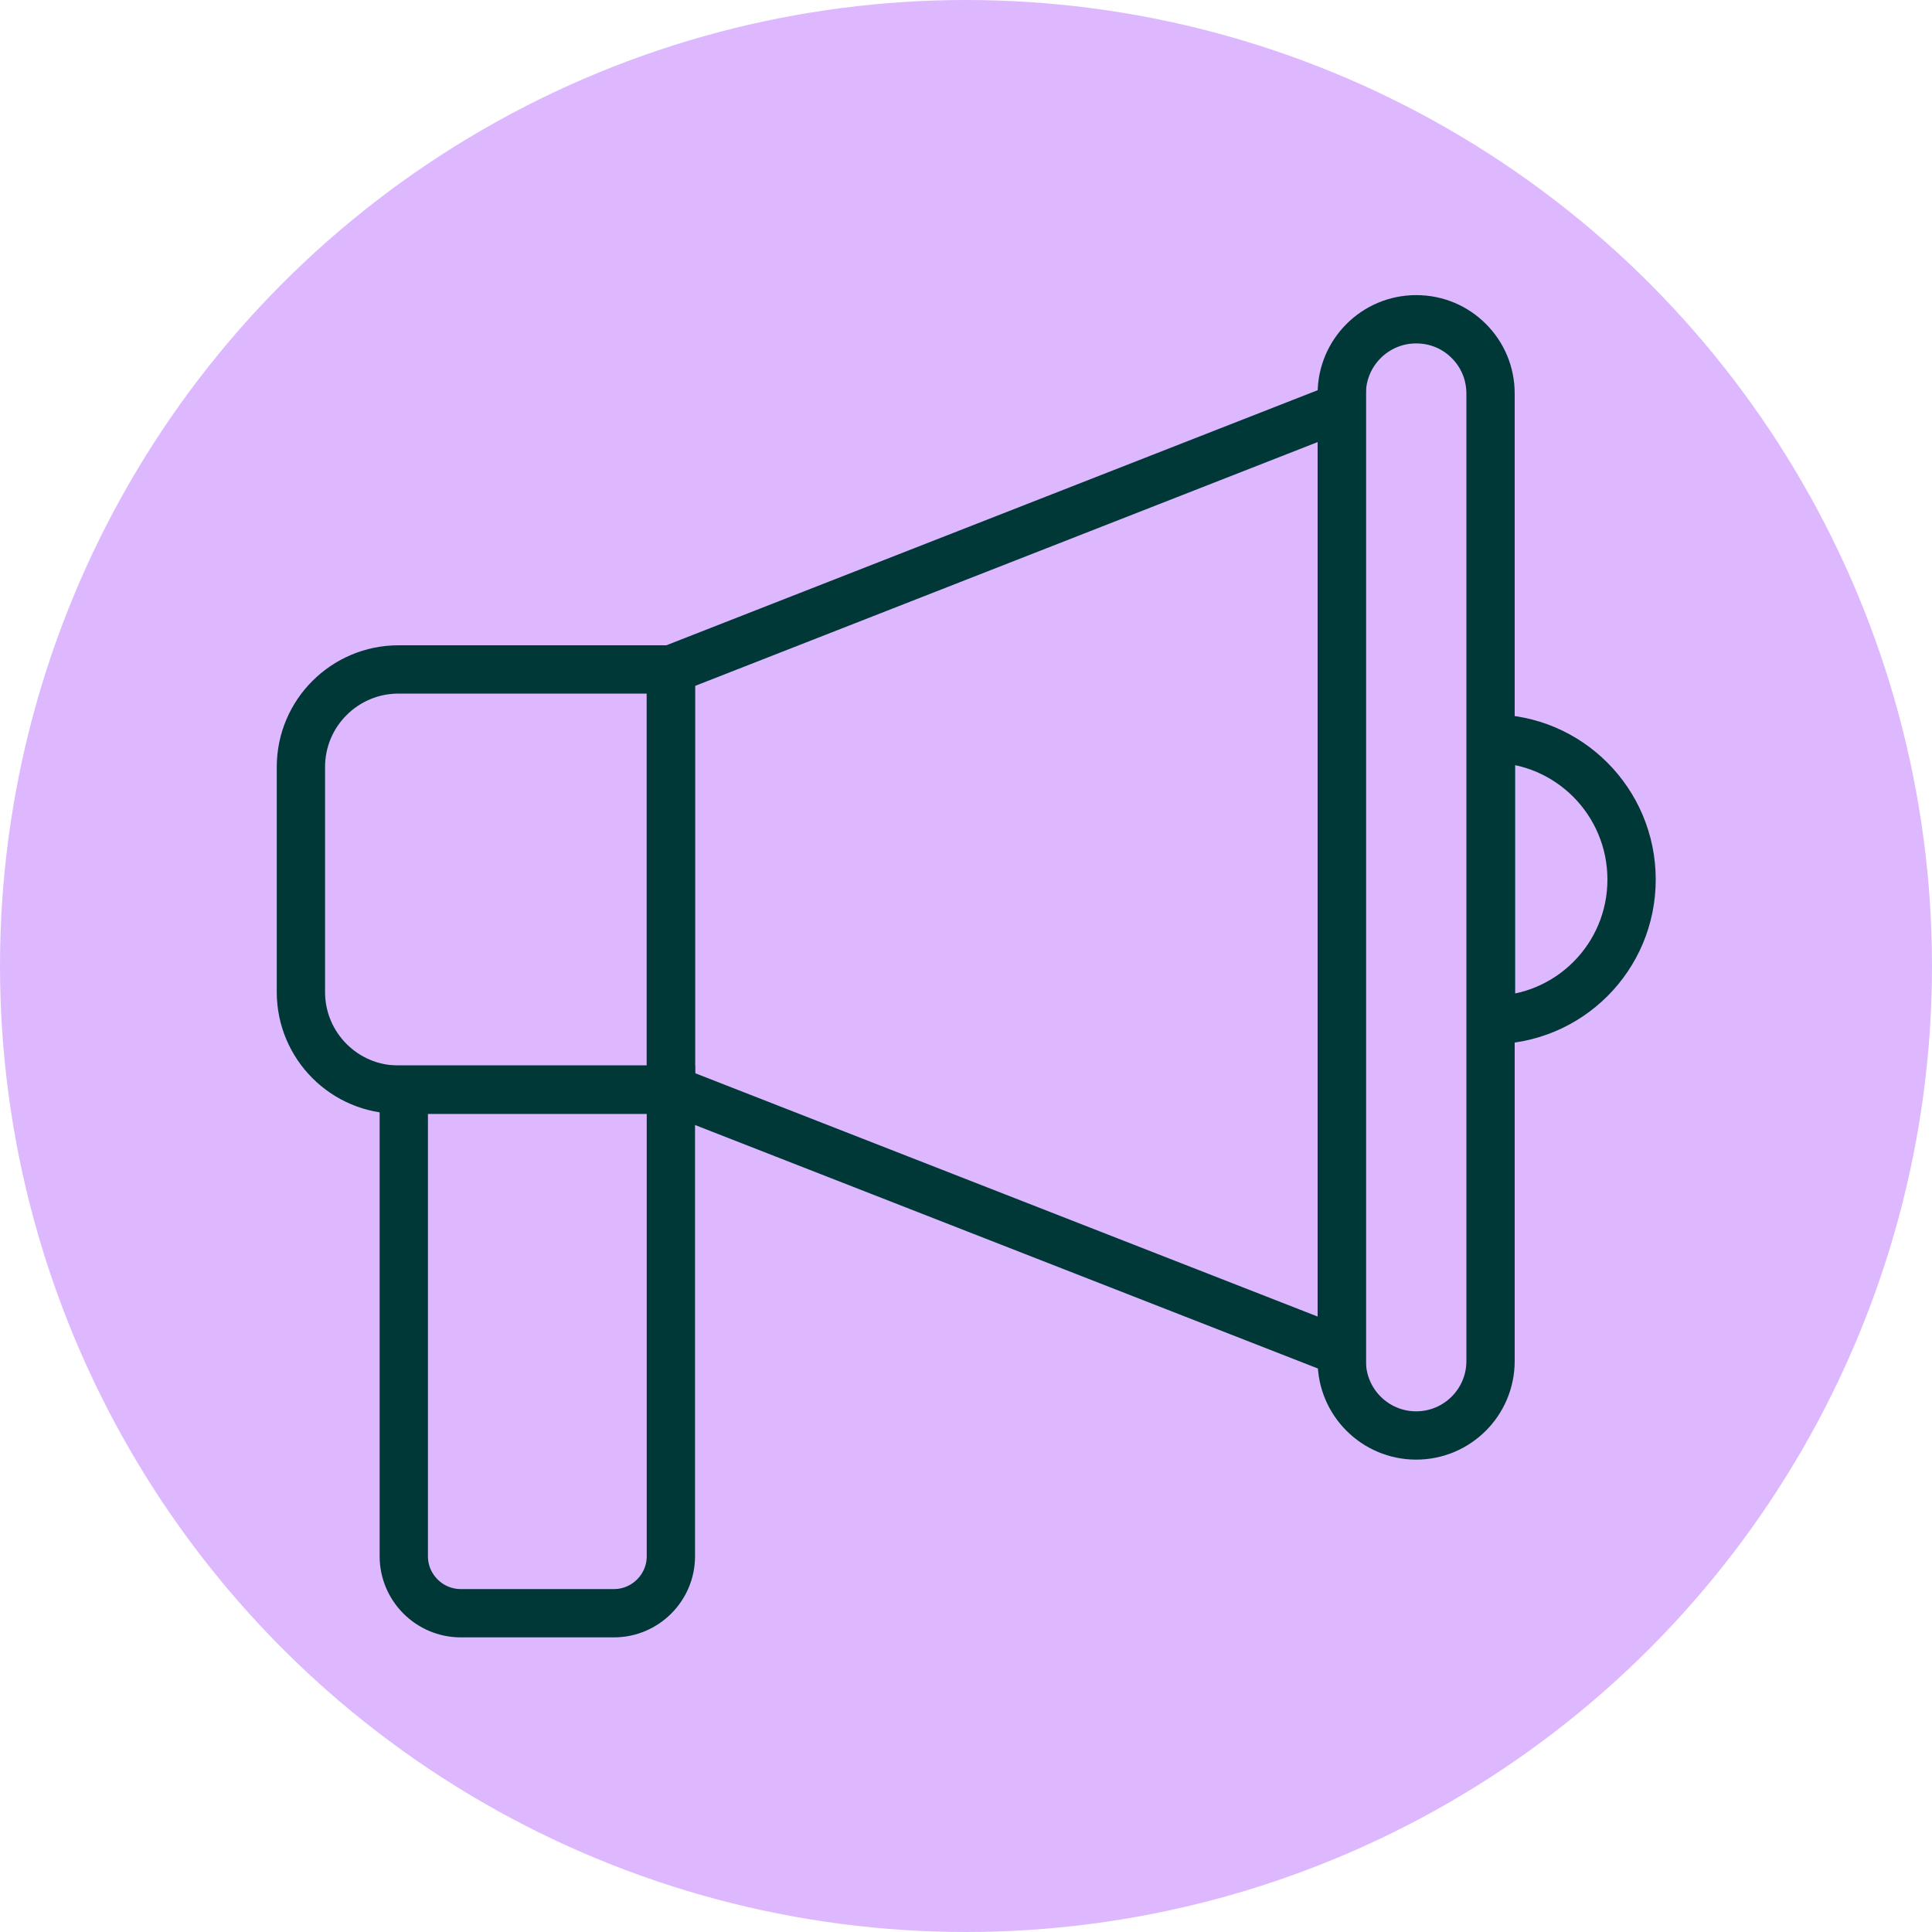
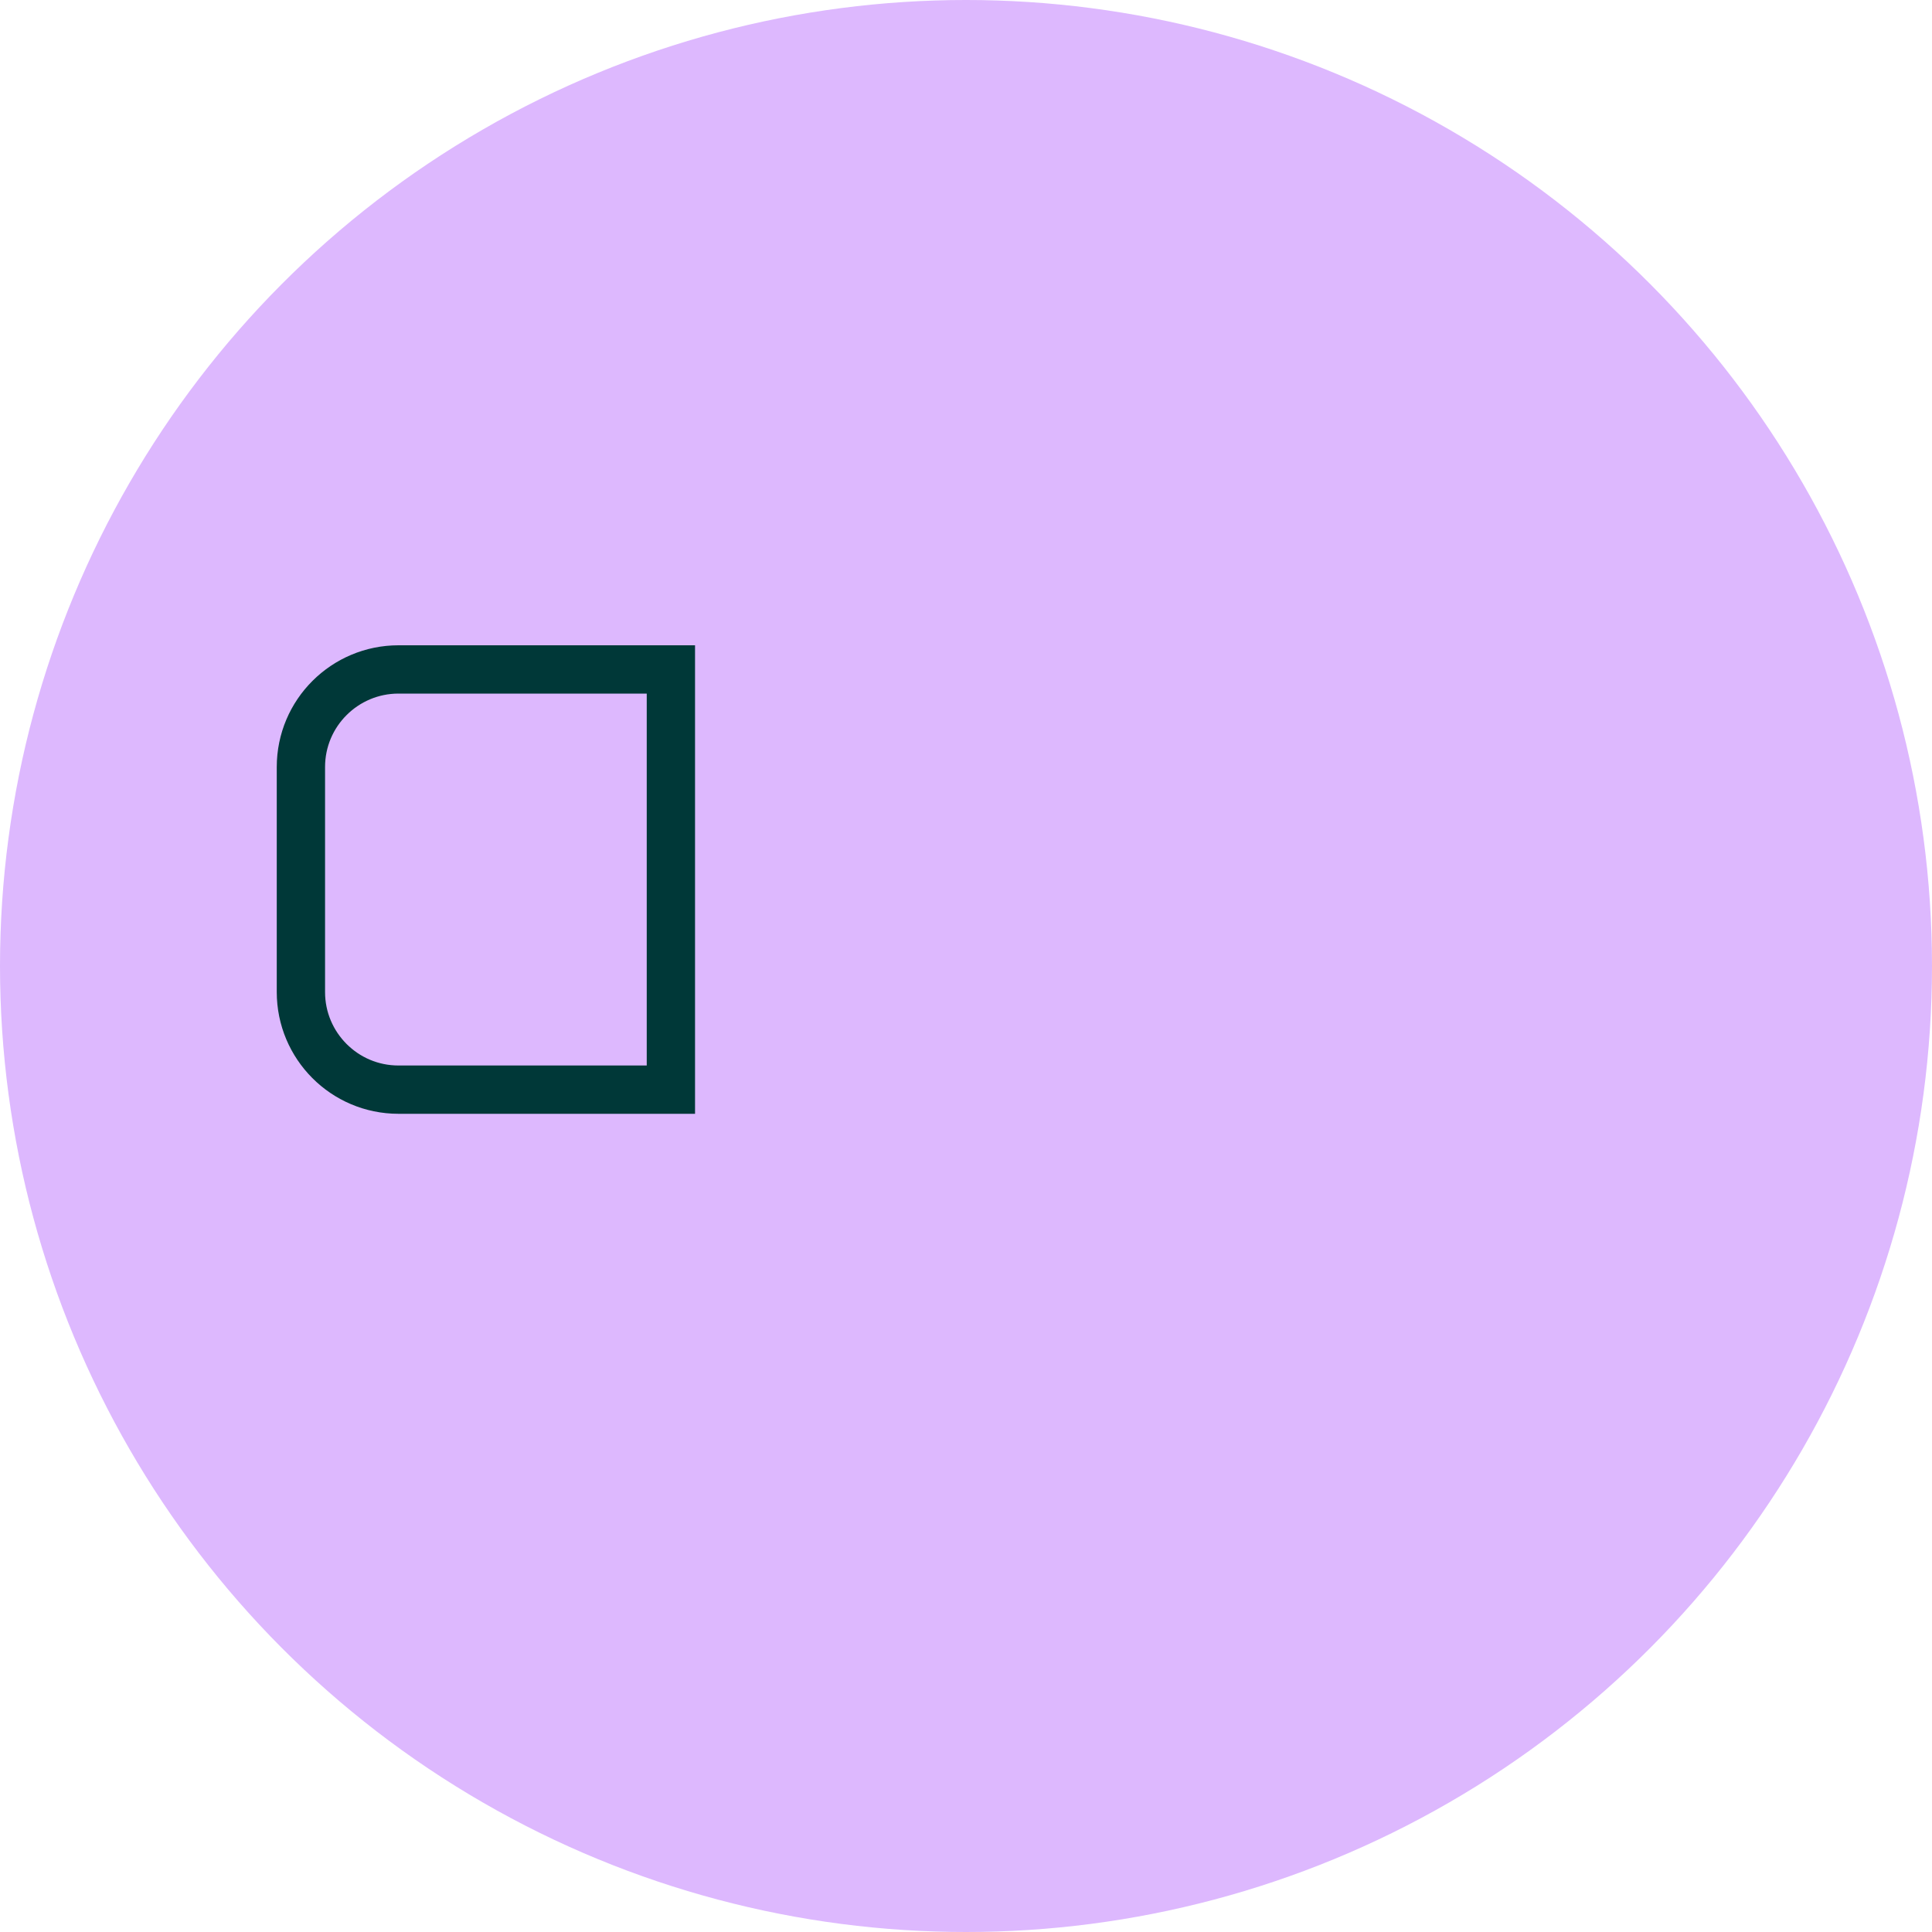
<svg xmlns="http://www.w3.org/2000/svg" viewBox="0 0 40 40">
  <defs>
    <style>
      .cls-1 {
        fill: none;
        stroke: #003838;
        stroke-miterlimit: 10;
      }

      .cls-2 {
        fill: #ddb8fe;
      }
    </style>
  </defs>
  <g id="Kreise_flieder" data-name="Kreise flieder">
    <circle class="cls-2" cx="20" cy="20" r="20" />
  </g>
  <g id="Icons_grün" data-name="Icons grün">
    <g>
-       <path class="cls-1" d="M8.37,22.56h5.52v9.66c0,.65-.53,1.18-1.18,1.18h-3.17c-.65,0-1.18-.53-1.18-1.18v-9.66h0Z" />
      <path class="cls-1" d="M8.25,13.86h5.64v8.7h-5.64c-1.12,0-2.02-.91-2.02-2.02v-4.66c0-1.12.91-2.02,2.02-2.02Z" />
-       <polygon class="cls-1" points="27.78 8.42 27.78 27.99 13.89 22.56 13.89 13.86 27.78 8.42" />
-       <path class="cls-1" d="M30.86,8.15v20.03c0,.85-.69,1.54-1.54,1.54s-1.54-.69-1.54-1.54V8.15c0-.85.69-1.54,1.54-1.54.43,0,.81.17,1.09.45.28.28.45.66.45,1.09Z" />
-       <path class="cls-1" d="M33.78,18.21c0,1.61-1.3,2.91-2.91,2.91v-5.83c1.61,0,2.91,1.31,2.91,2.92Z" />
    </g>
  </g>
</svg>